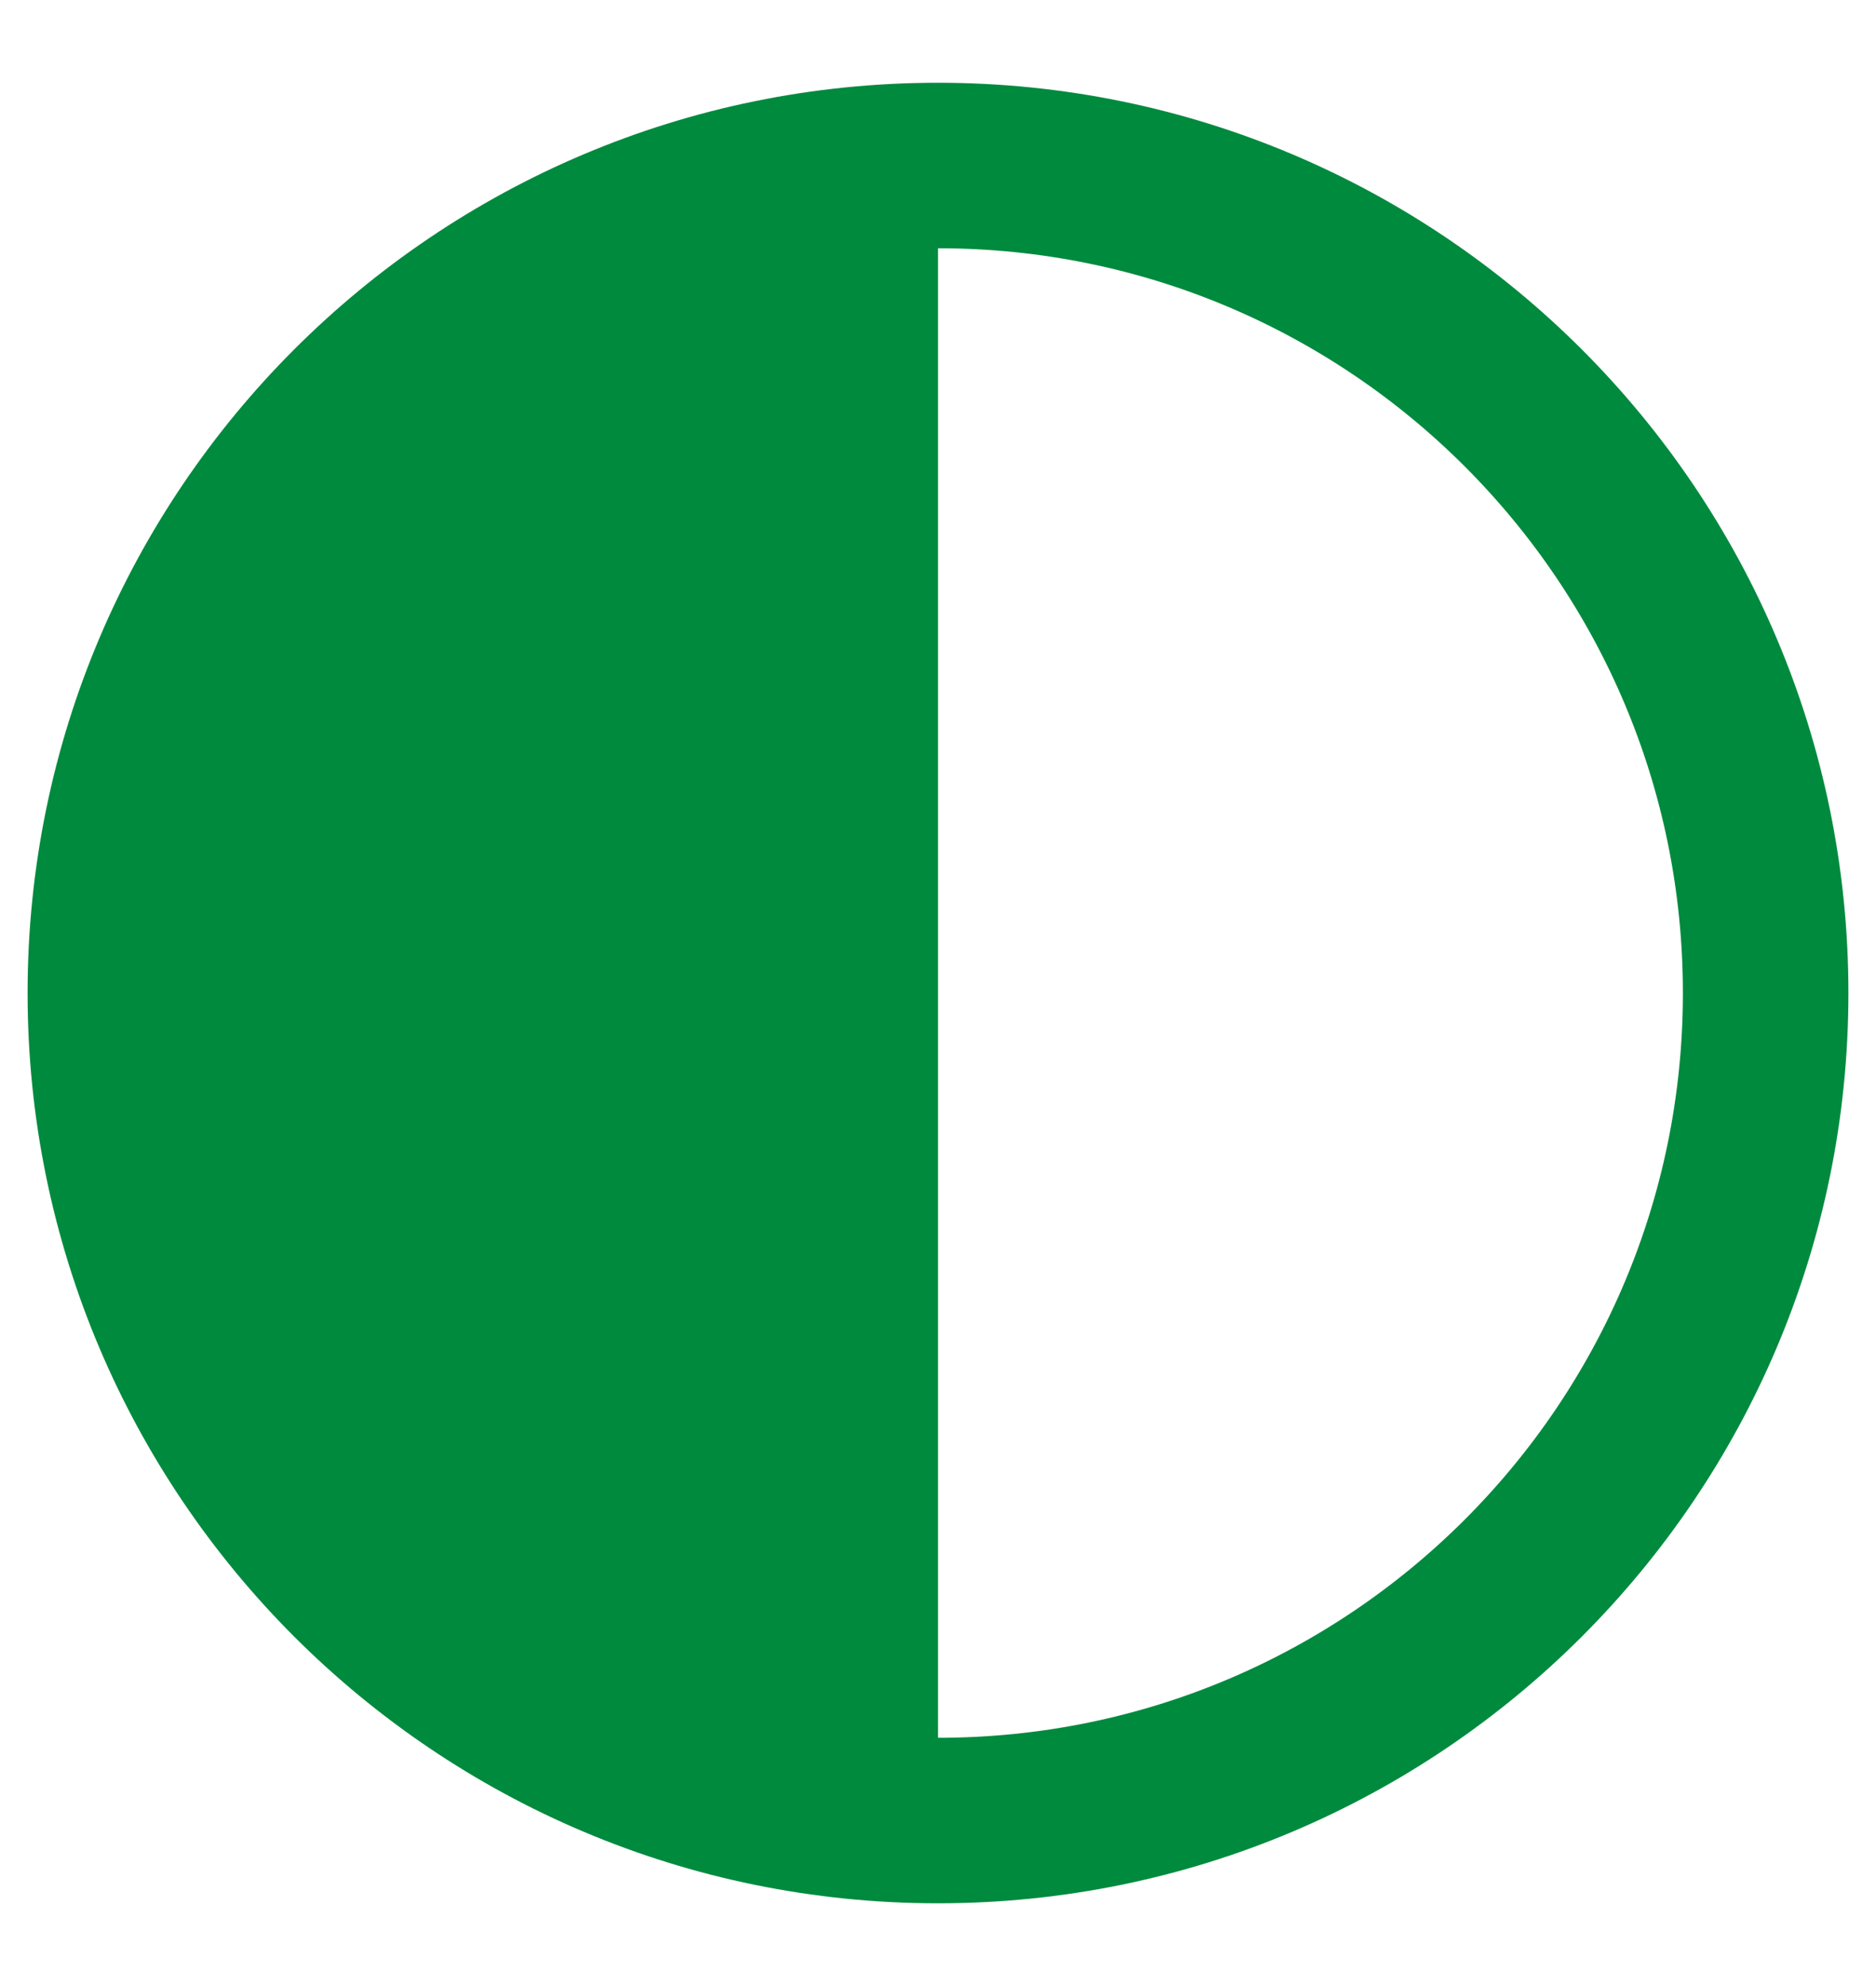
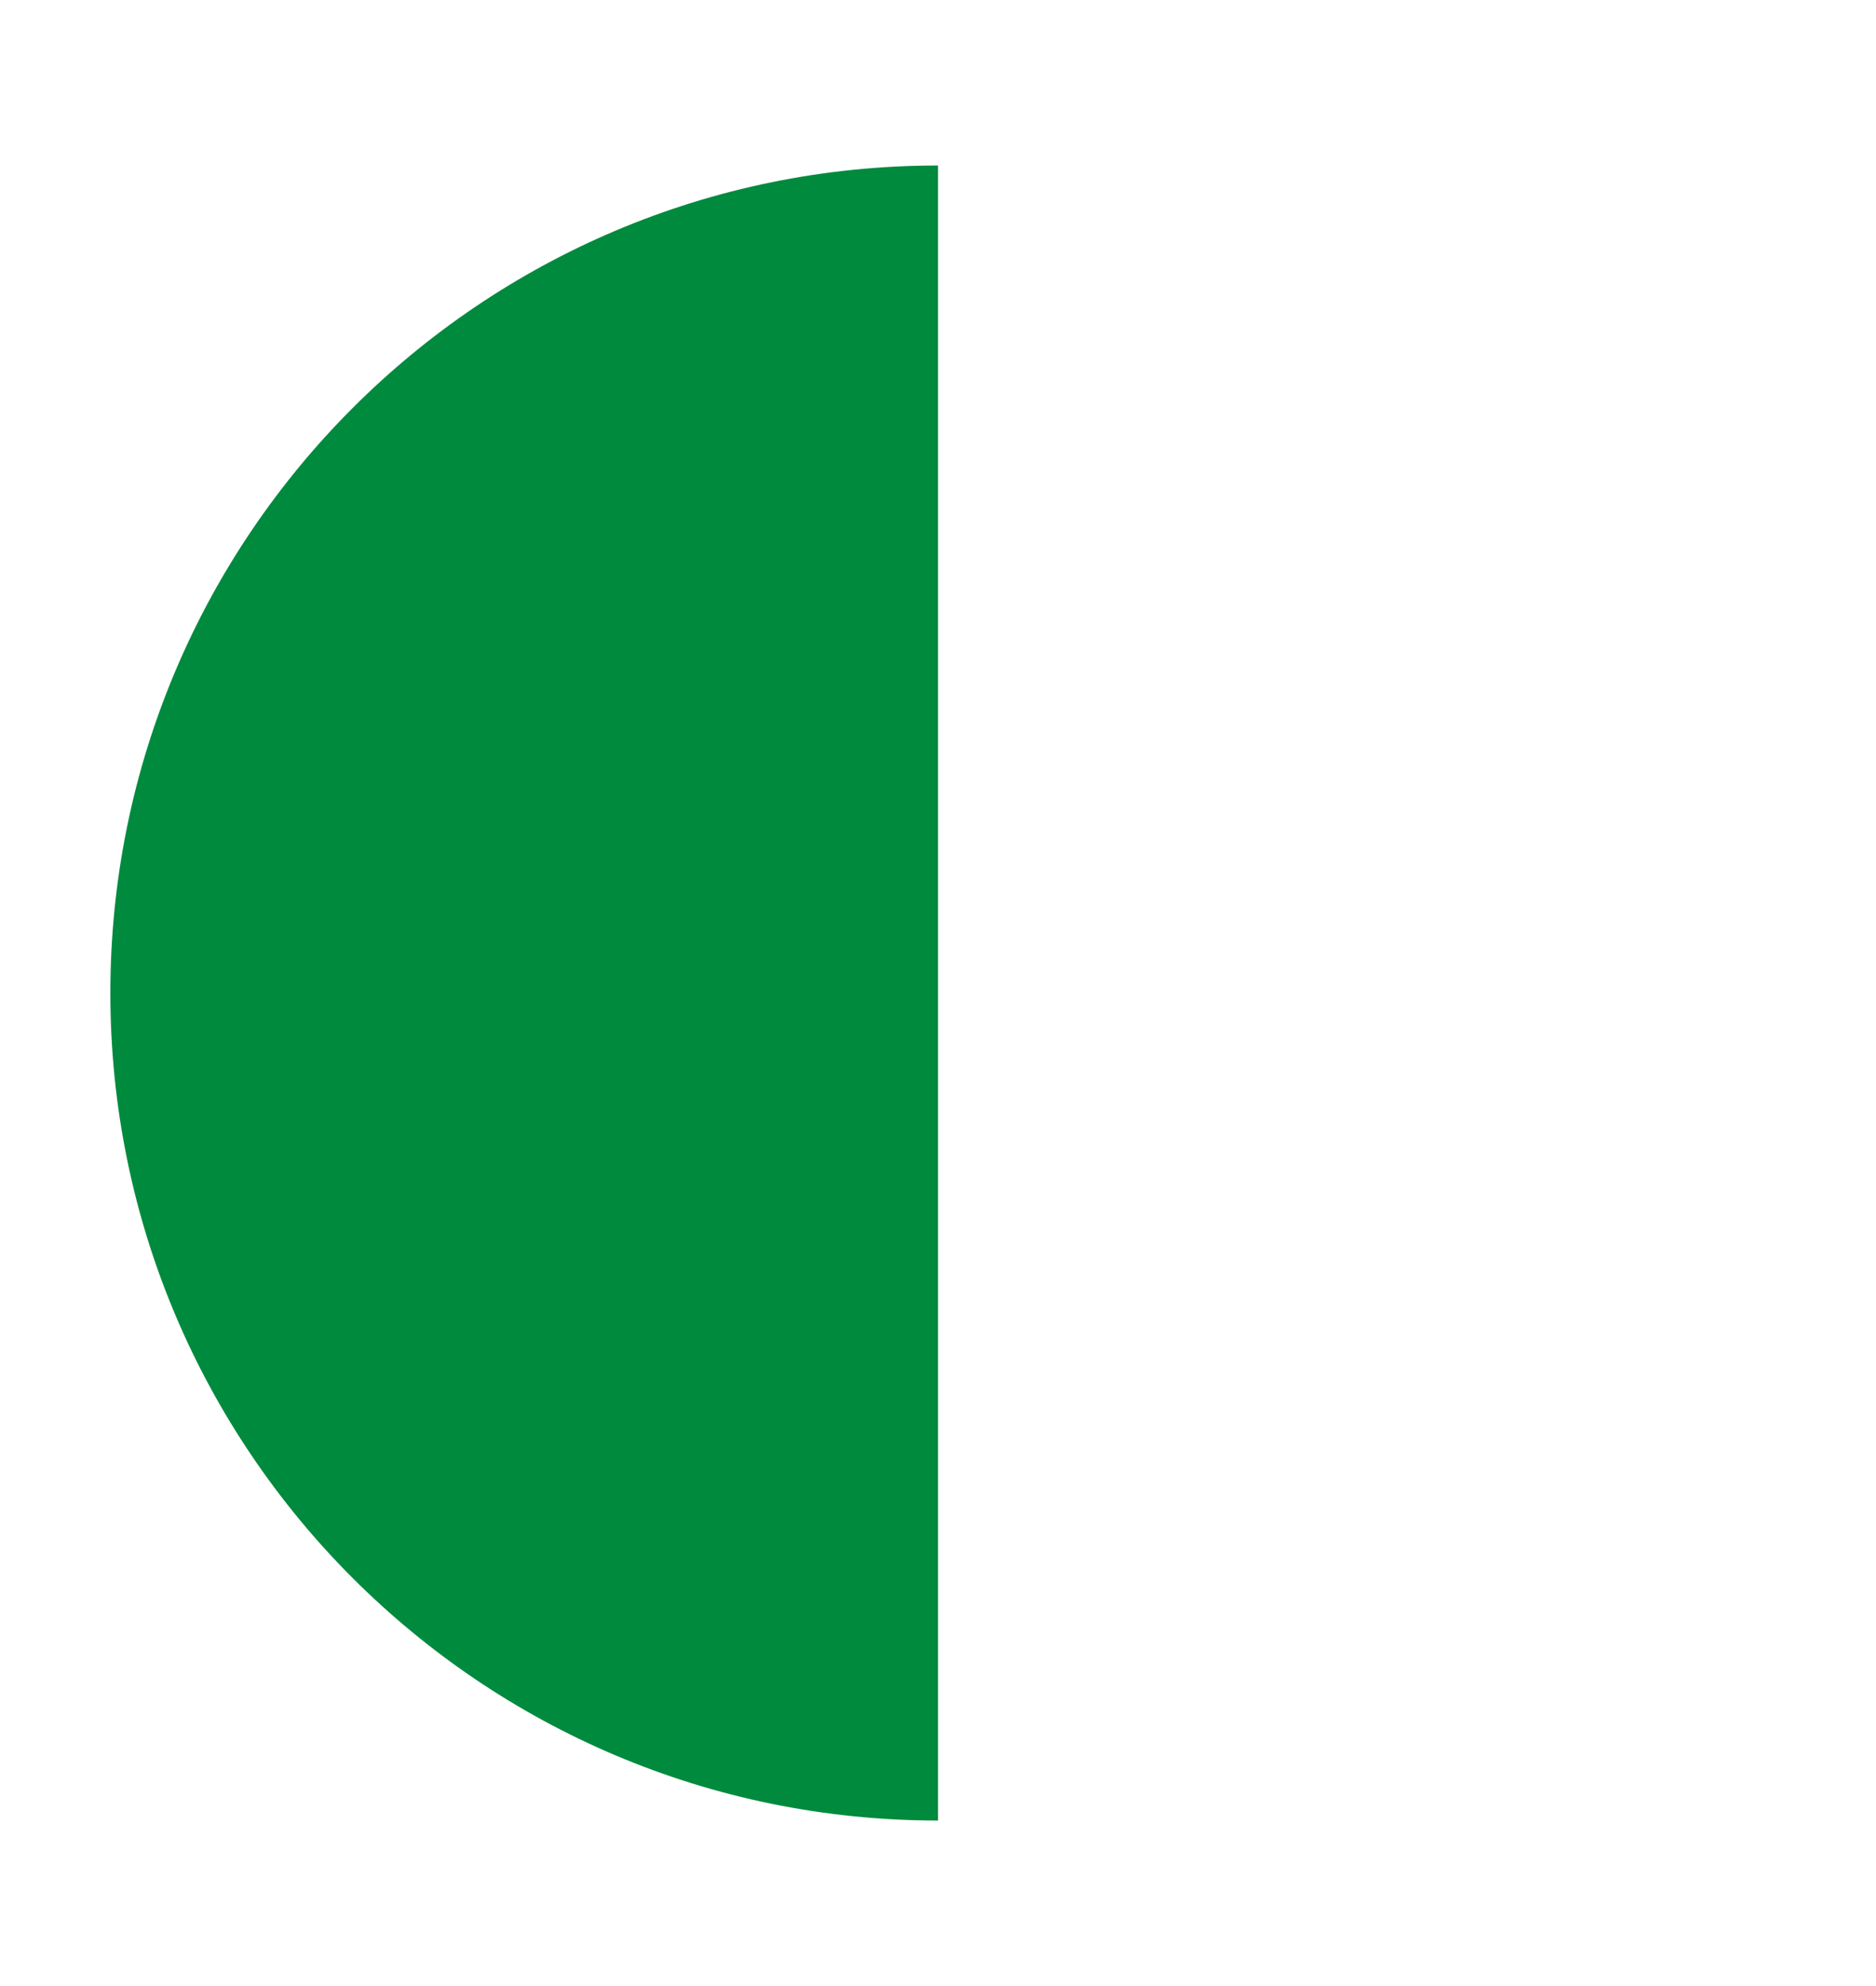
<svg xmlns="http://www.w3.org/2000/svg" width="17" height="18" viewBox="0 0 17 18">
  <g fill="none" fill-rule="evenodd">
-     <path stroke="#008A3E" stroke-linecap="round" stroke-width="1.5" d="M8.5,16.5 C12.642,16.5 16,13.142 16,9 C16,4.858 12.642,1.5 8.5,1.5 C4.358,1.5 1,4.858 1,9 C1,13.142 4.358,16.5 8.5,16.5 Z" />
    <path fill="#008A3E" d="M8.5,1.5 C4.358,1.5 1,4.858 1,9 C1,13.142 4.358,16.5 8.5,16.5 L8.5,1.5 Z" />
  </g>
</svg>